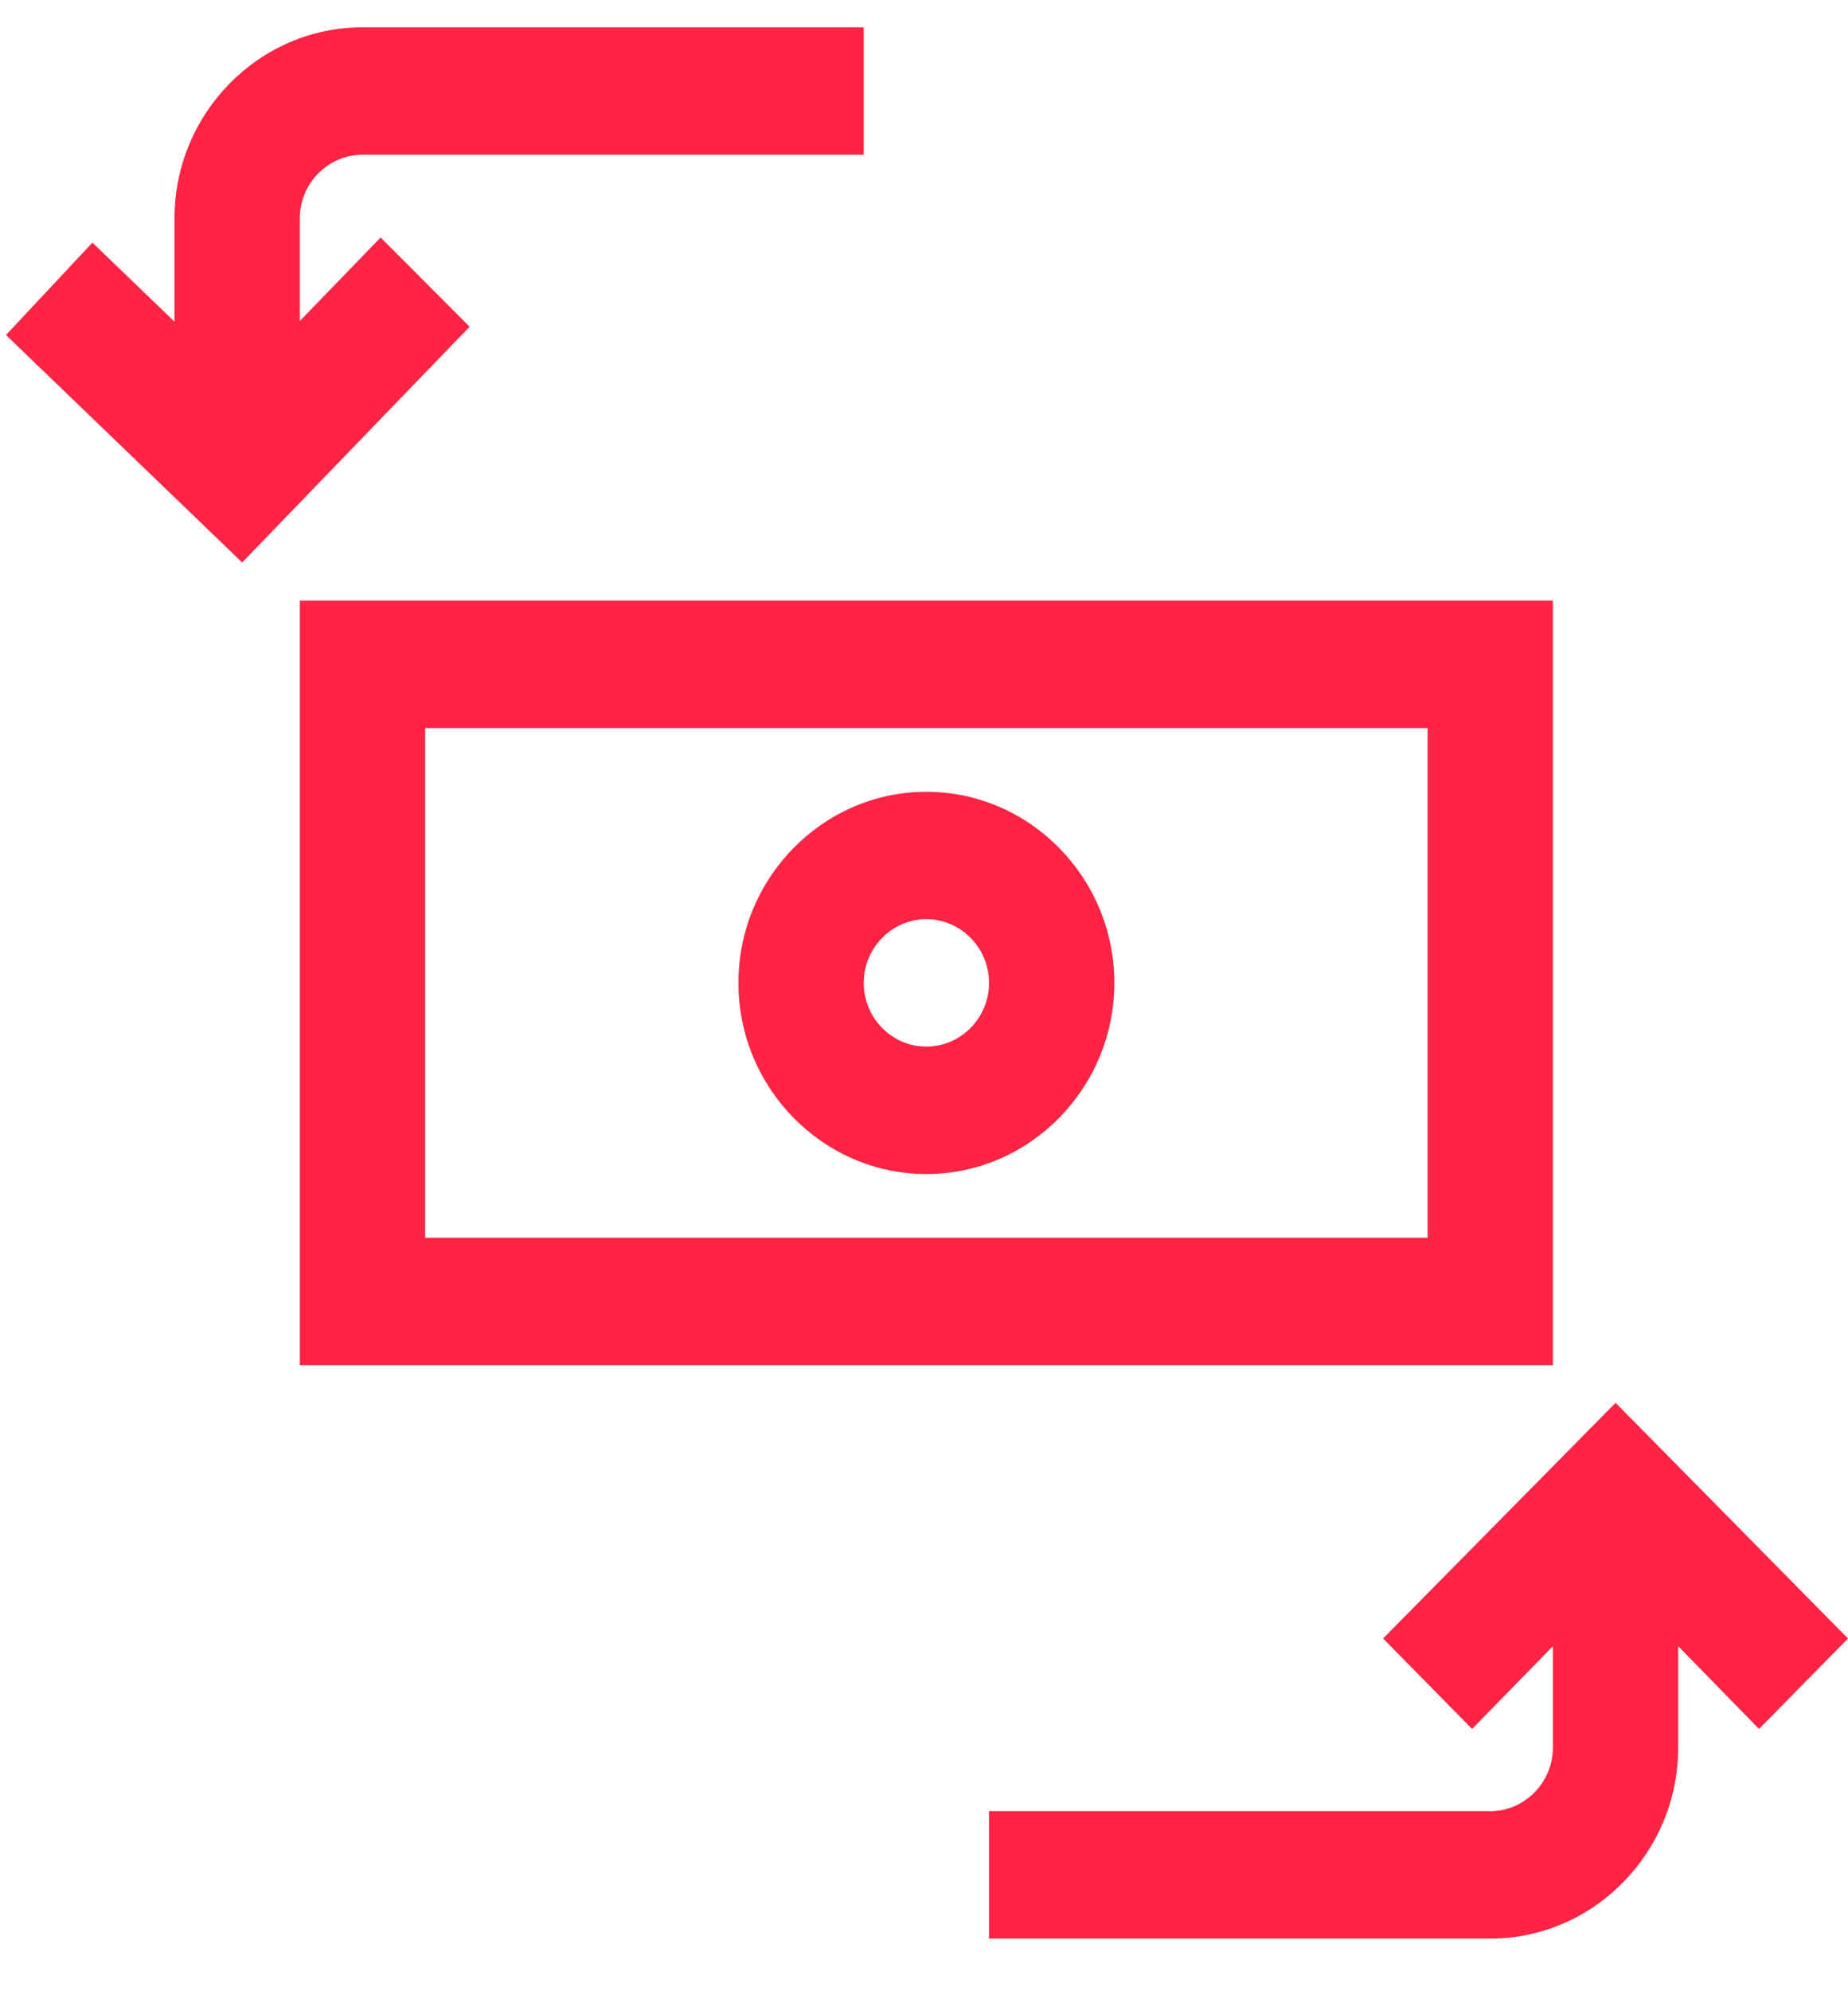
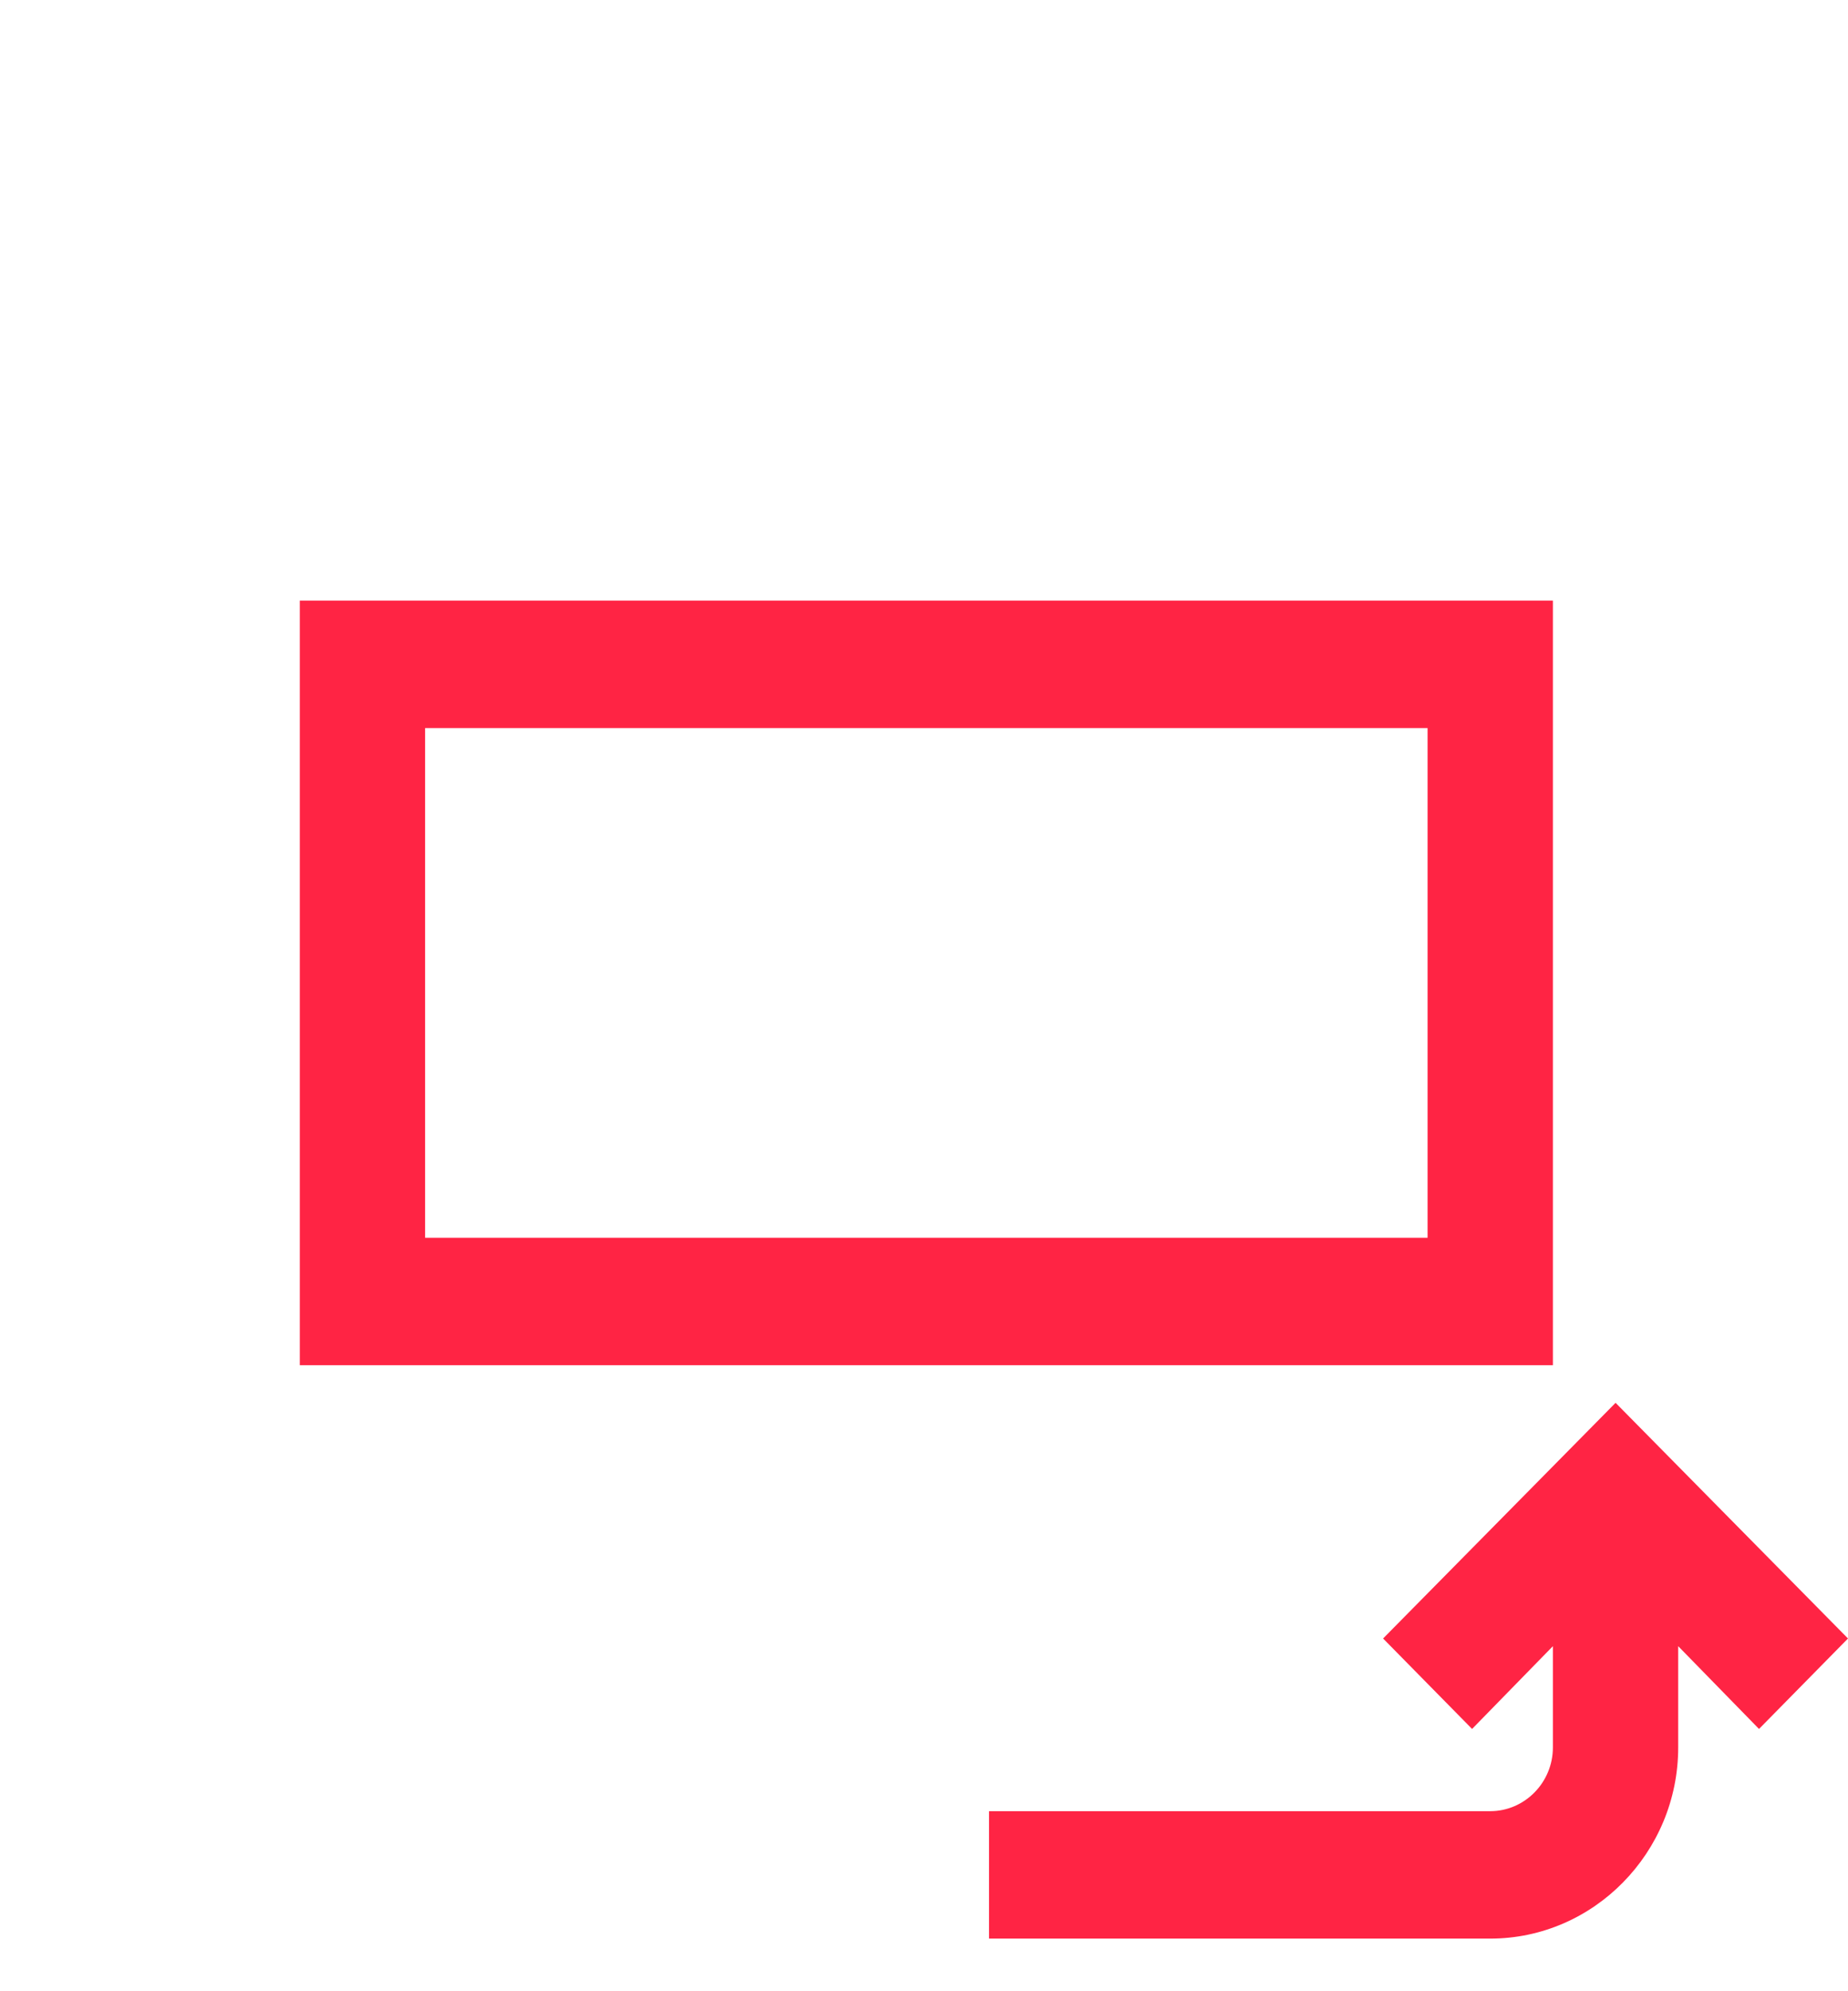
<svg xmlns="http://www.w3.org/2000/svg" width="26" height="28" viewBox="0 0 26 28" fill="none">
  <path d="M22.73 19.726L19.459 23.04L20.711 24.312L21.848 23.148V24.572C21.848 25.065 21.451 25.468 20.967 25.468H13.915V27.26H20.967C22.421 27.26 23.611 26.05 23.611 24.572V23.148L24.748 24.312L26 23.04L22.73 19.726Z" fill="#FF2444" />
-   <path d="M5.355 3.34L4.218 4.514V3.071C4.218 2.579 4.615 2.176 5.1 2.176H12.152V0.384H5.1C3.645 0.384 2.455 1.593 2.455 3.071V4.523L1.3 3.412L0.084 4.711L3.407 7.909L6.607 4.594L5.355 3.34Z" fill="#FF2444" />
  <path d="M21.848 8.446H4.218V19.197H21.848V8.446ZM20.085 17.405H5.981V10.238H20.085V17.405Z" fill="#FF2444" />
-   <path d="M13.033 16.509C14.488 16.509 15.678 15.3 15.678 13.821C15.678 12.343 14.488 11.134 13.033 11.134C11.579 11.134 10.389 12.343 10.389 13.821C10.389 15.3 11.579 16.509 13.033 16.509ZM13.033 12.925C13.518 12.925 13.915 13.329 13.915 13.821C13.915 14.314 13.518 14.717 13.033 14.717C12.548 14.717 12.152 14.314 12.152 13.821C12.152 13.329 12.548 12.925 13.033 12.925Z" fill="#FF2444" />
</svg>